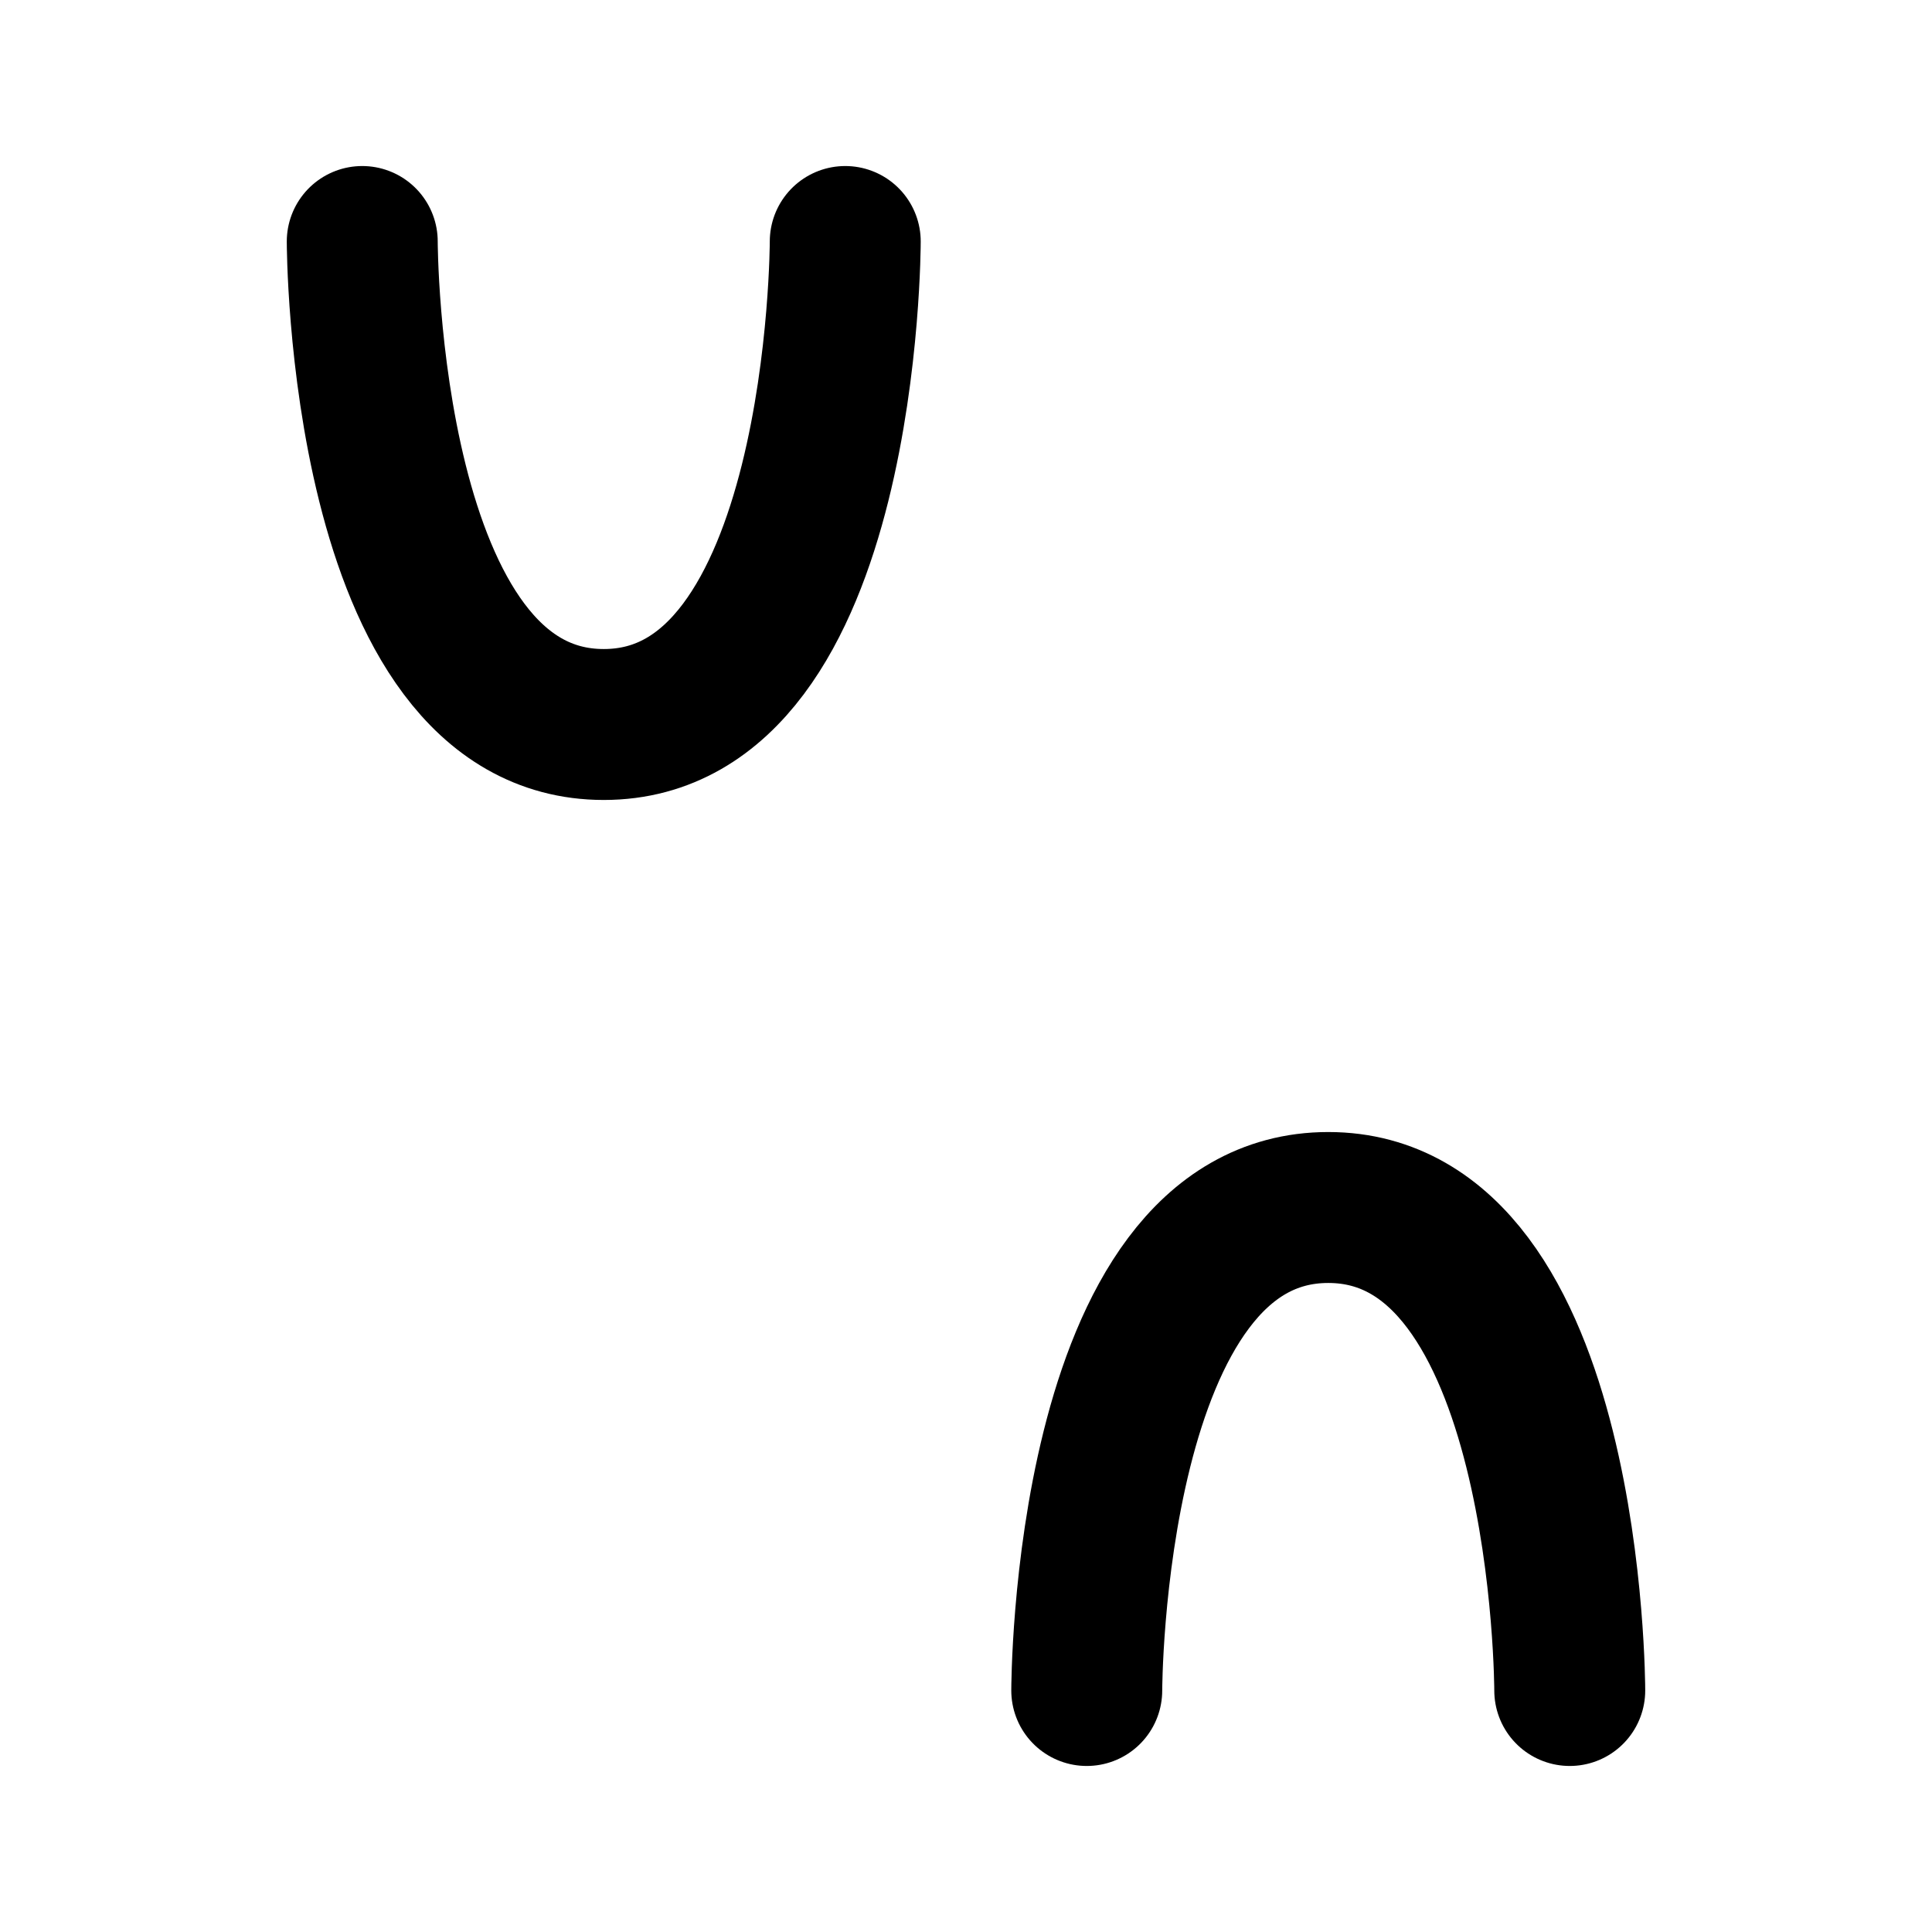
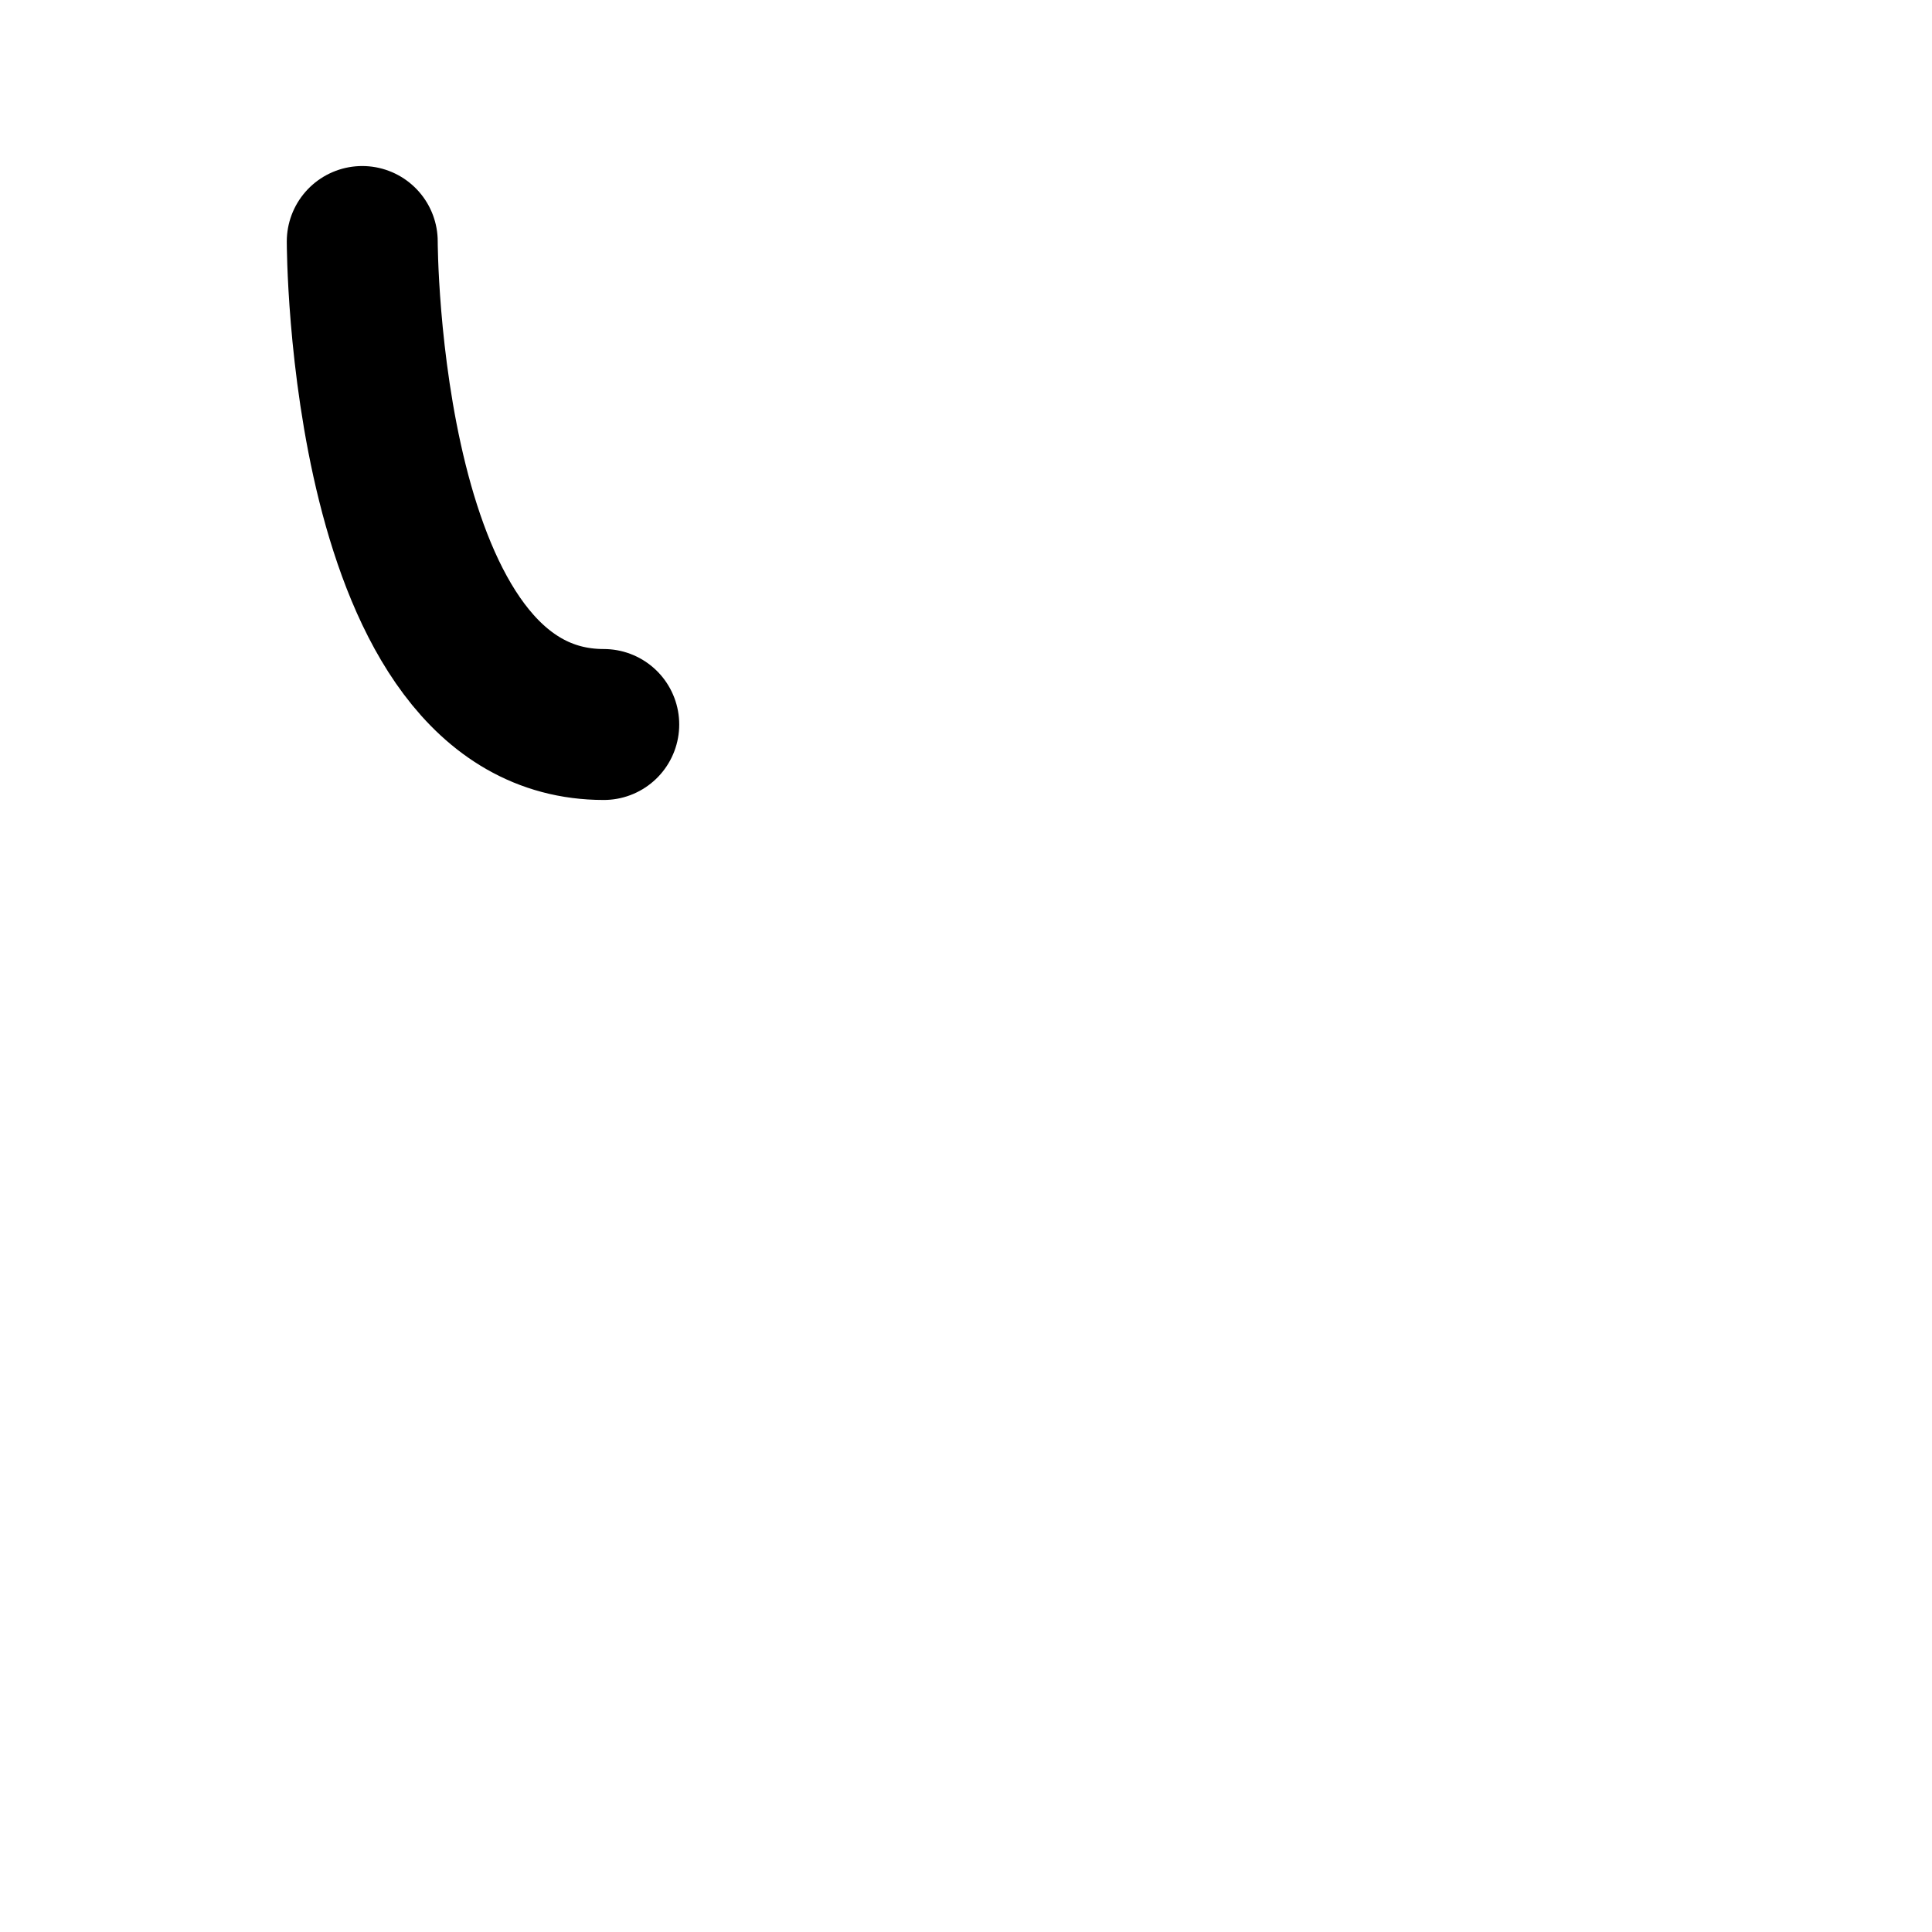
<svg xmlns="http://www.w3.org/2000/svg" width="32" height="32" viewBox="0 0 32 32" fill="none">
-   <path d="M6 4 C6 4, 6 12, 10 12 C14 12, 14 4, 14 4" stroke="#000000" stroke-width="2.5" stroke-linecap="round" fill="none" />
-   <path d="M18 28 C18 28, 18 20, 22 20 C26 20, 26 28, 26 28" stroke="#000000" stroke-width="2.5" stroke-linecap="round" fill="none" />
+   <path d="M6 4 C6 4, 6 12, 10 12 " stroke="#000000" stroke-width="2.5" stroke-linecap="round" fill="none" />
</svg>